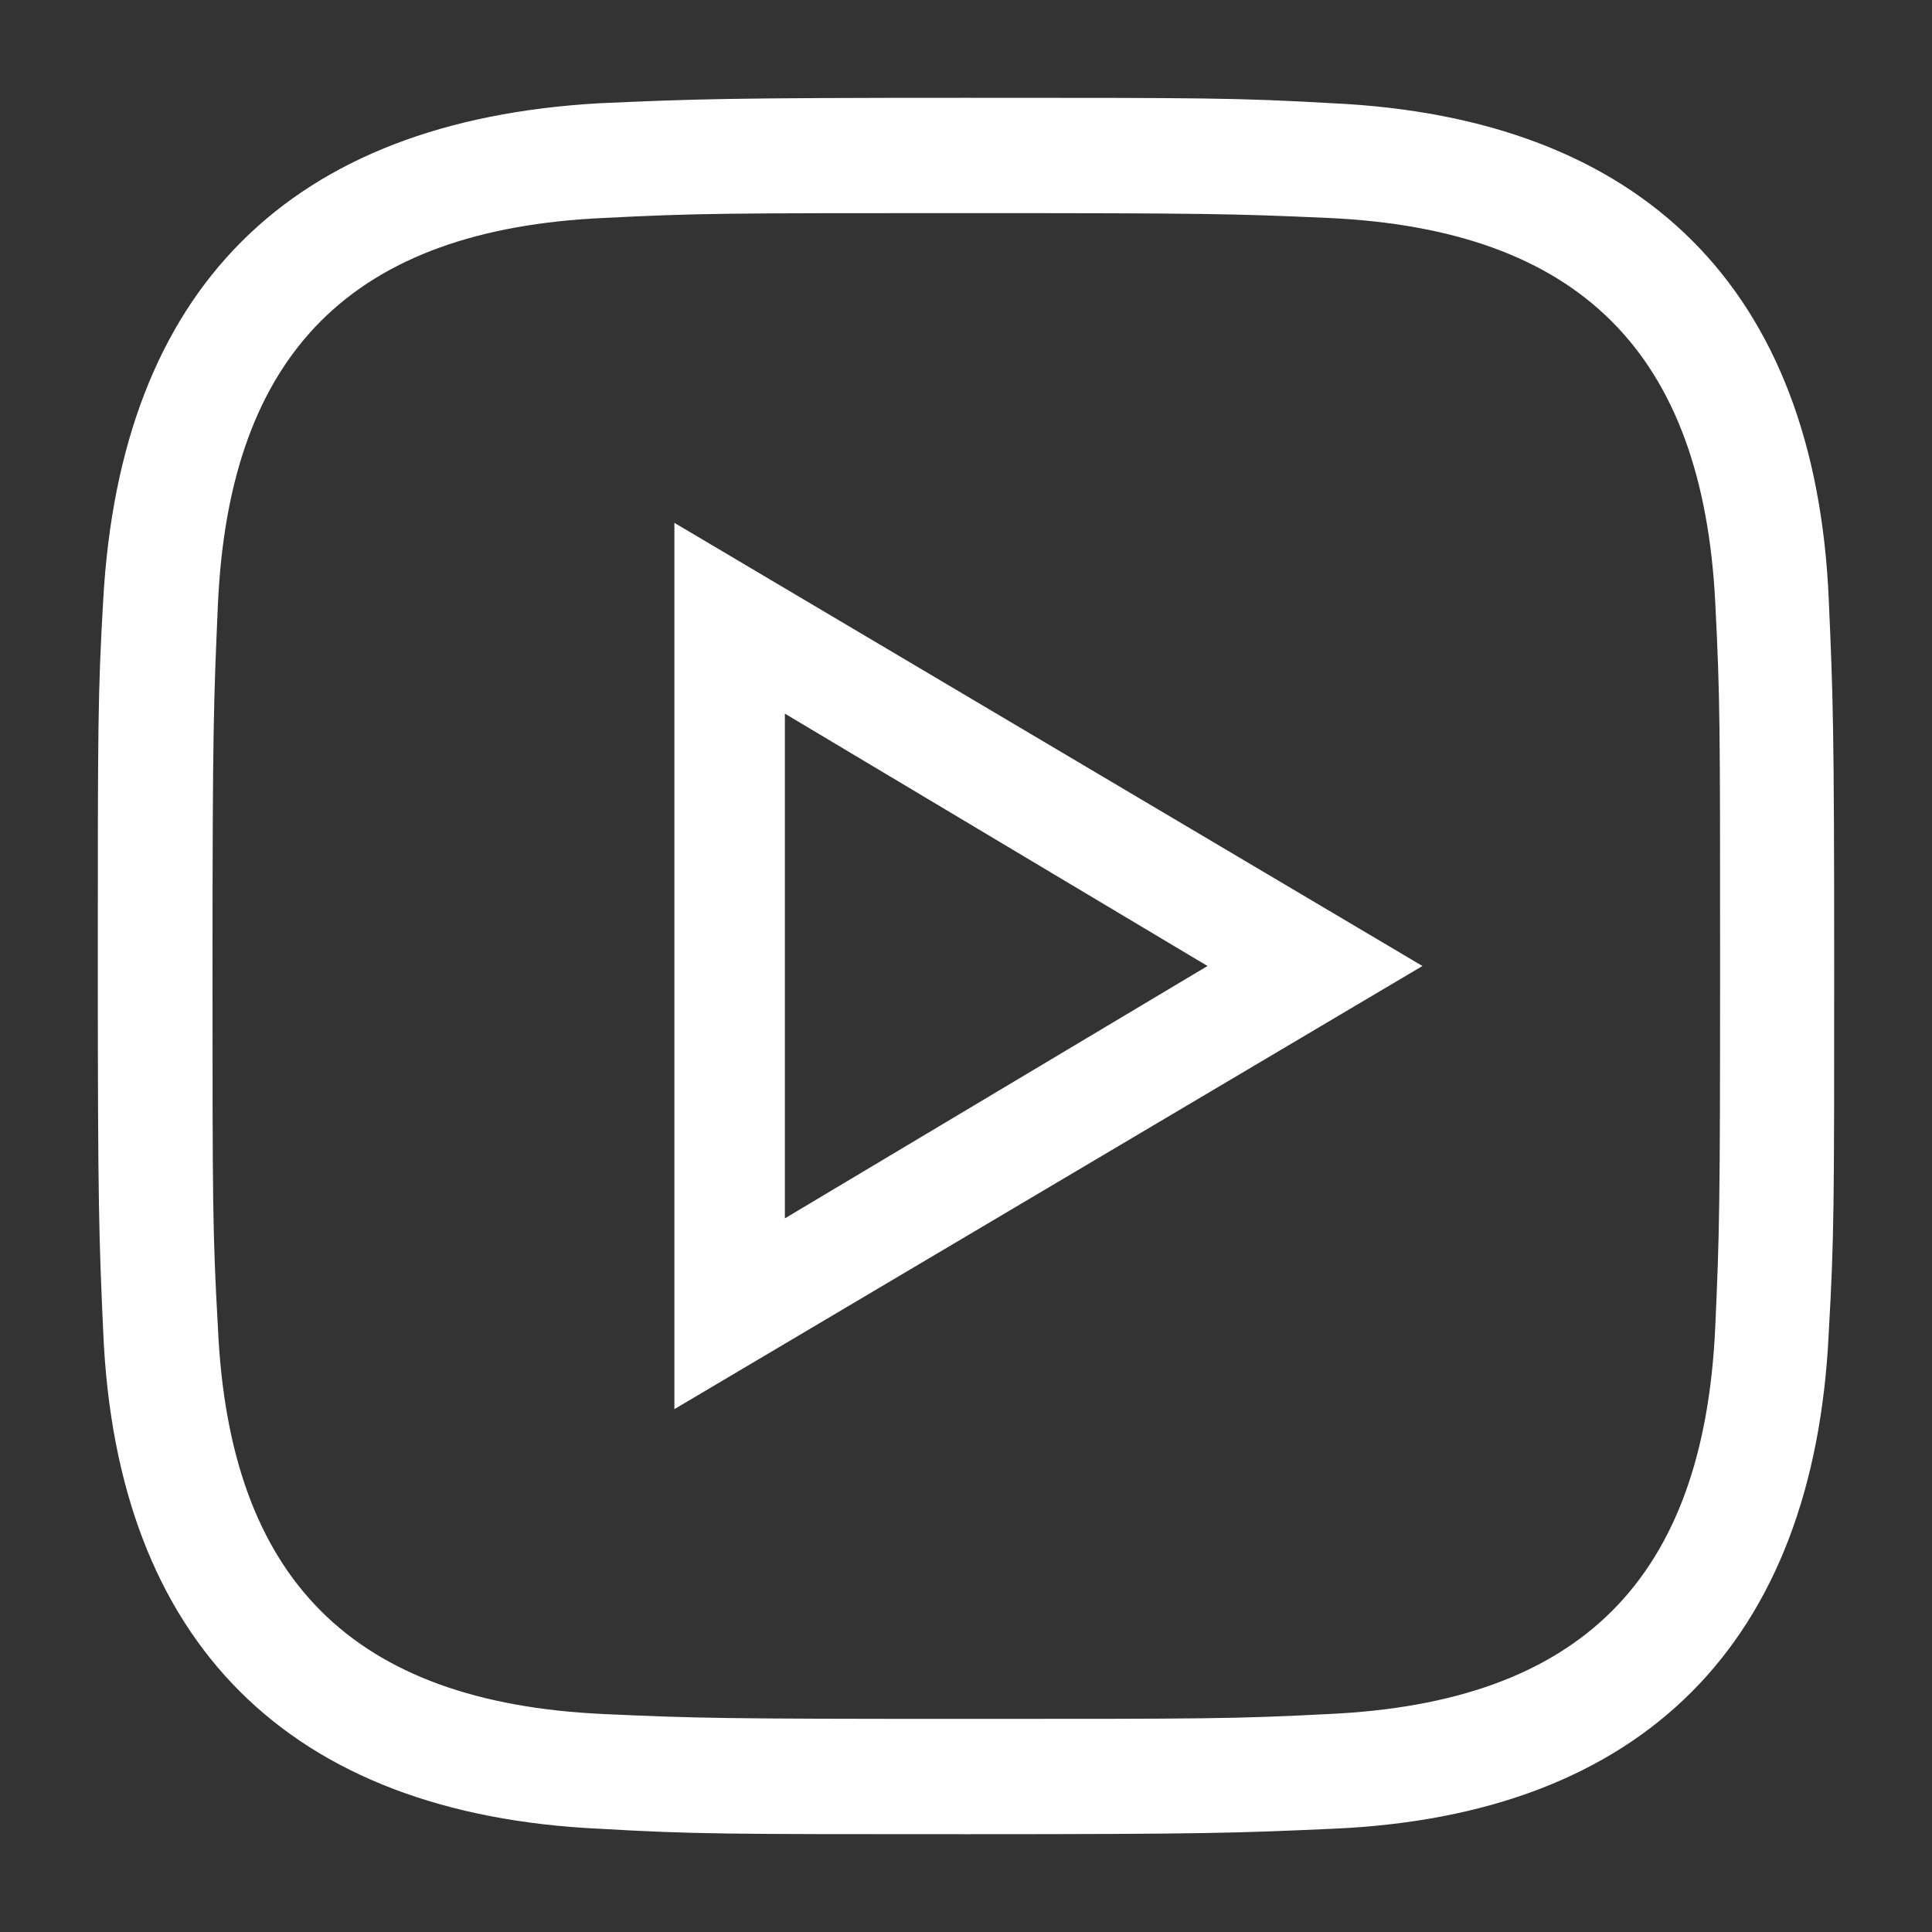
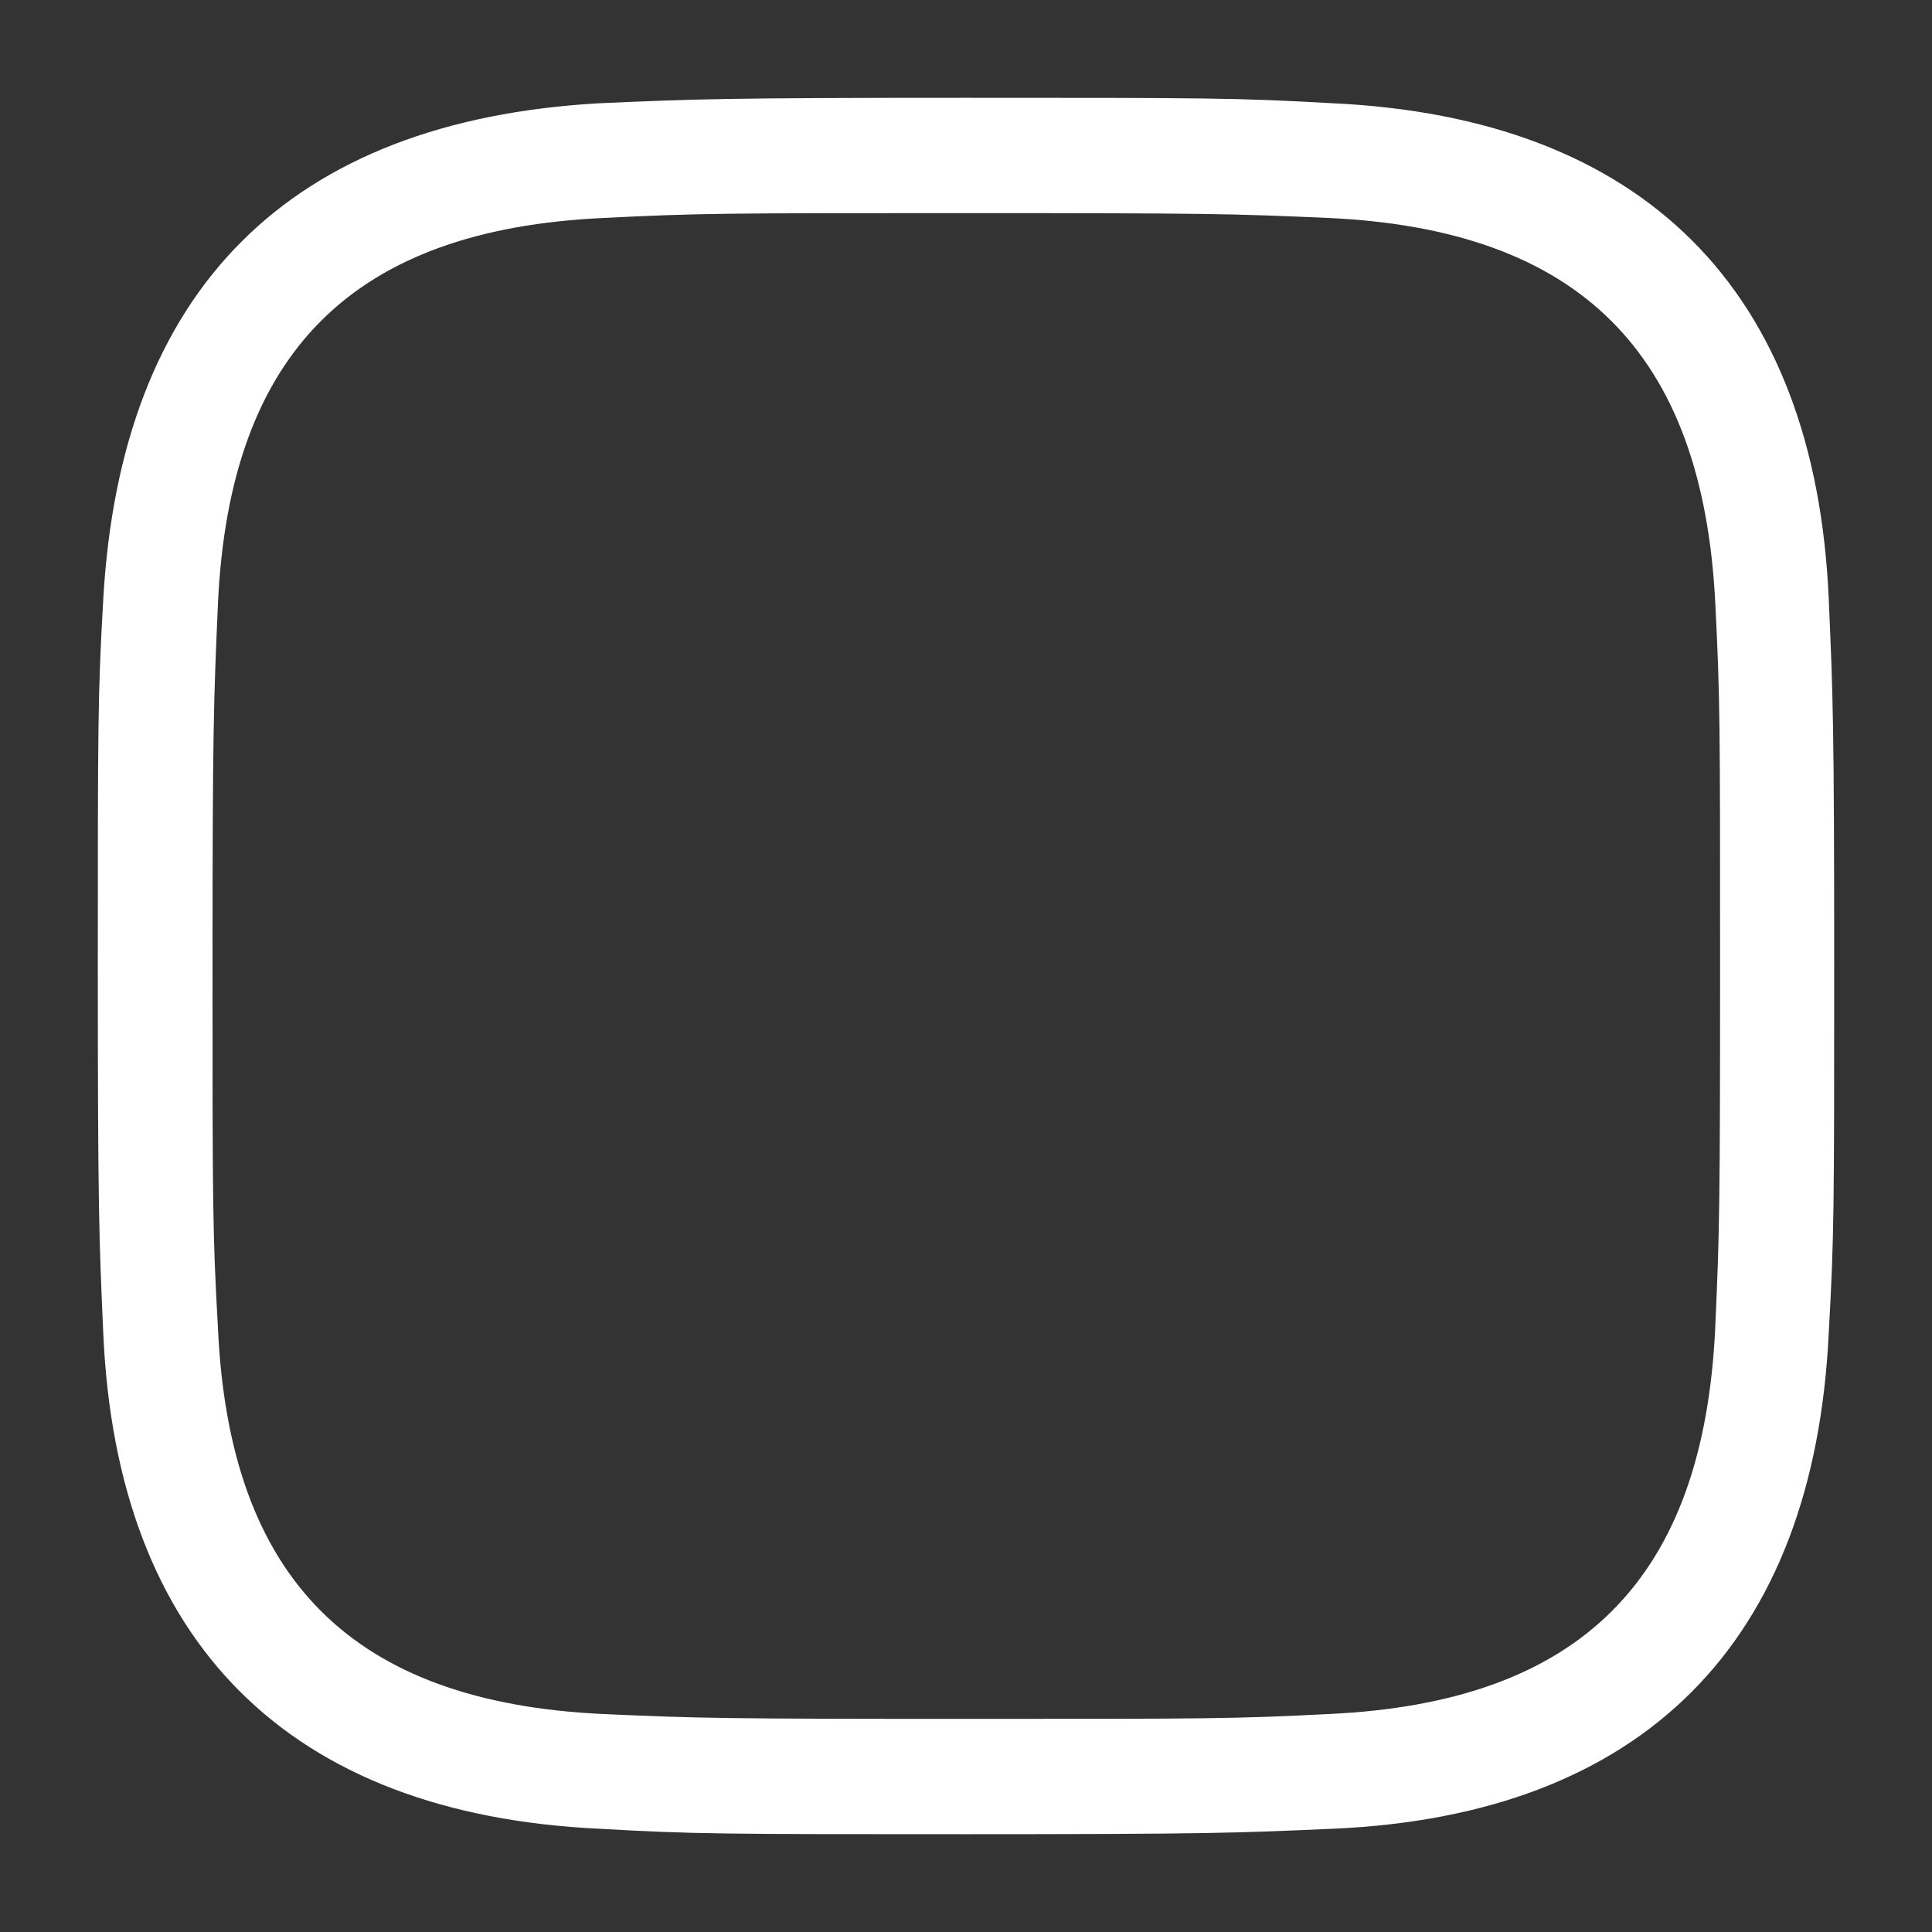
<svg xmlns="http://www.w3.org/2000/svg" id="設計" width="32" height="32" viewBox="0 0 32 32">
  <rect x="0" y="0" width="32" height="32" fill="#333333" stroke="none" />
  <defs>
    <style>.cls-1{fill:#fff;}</style>
  </defs>
  <title>麥登_web_首頁_1226_首頁</title>
-   <path class="cls-1" d="M16,30.38c-4,0-4.5,0-6.07-.09-5.14-.24-8-3.08-8.22-8.22C1.64,20.51,1.62,20,1.62,16s0-4.51.09-6.07C2,4.79,4.79,2,9.93,1.71c1.58-.07,2.1-.09,6.07-.09s4.49,0,6.07.09c5.14.24,8,3.08,8.22,8.22.07,1.58.09,2.1.09,6.07s0,4.49-.09,6.07c-.24,5.14-3.08,8-8.22,8.22C20.5,30.36,20,30.38,16,30.38ZM16,3.53c-3.95,0-4.42,0-6,.08C5.84,3.8,3.8,5.84,3.61,10c-.07,1.59-.09,2.06-.09,6s0,4.4.09,6C3.8,26.16,5.84,28.2,10,28.39c1.55.07,2,.08,6,.08s4.43,0,6-.08c4.18-.19,6.22-2.23,6.41-6.41.07-1.56.08-2,.08-6s0-4.42-.08-6C28.2,5.84,26.16,3.8,22,3.61,20.42,3.54,20,3.53,16,3.53Z" />
-   <path class="cls-1" d="M11.17,23.34V8.66L23.56,16ZM13,11.82v8.36L20,16Z" />
+   <path class="cls-1" d="M16,30.38c-4,0-4.5,0-6.07-.09-5.14-.24-8-3.08-8.22-8.22C1.64,20.51,1.62,20,1.62,16s0-4.51.09-6.07C2,4.79,4.79,2,9.93,1.71c1.58-.07,2.1-.09,6.07-.09s4.49,0,6.07.09c5.14.24,8,3.08,8.22,8.22.07,1.58.09,2.1.09,6.07s0,4.49-.09,6.07c-.24,5.14-3.08,8-8.22,8.22C20.5,30.36,20,30.38,16,30.38M16,3.53c-3.95,0-4.42,0-6,.08C5.84,3.8,3.8,5.84,3.61,10c-.07,1.59-.09,2.06-.09,6s0,4.4.09,6C3.8,26.16,5.84,28.2,10,28.39c1.55.07,2,.08,6,.08s4.43,0,6-.08c4.18-.19,6.22-2.23,6.41-6.41.07-1.56.08-2,.08-6s0-4.42-.08-6C28.2,5.84,26.16,3.8,22,3.61,20.42,3.54,20,3.53,16,3.53Z" />
</svg>